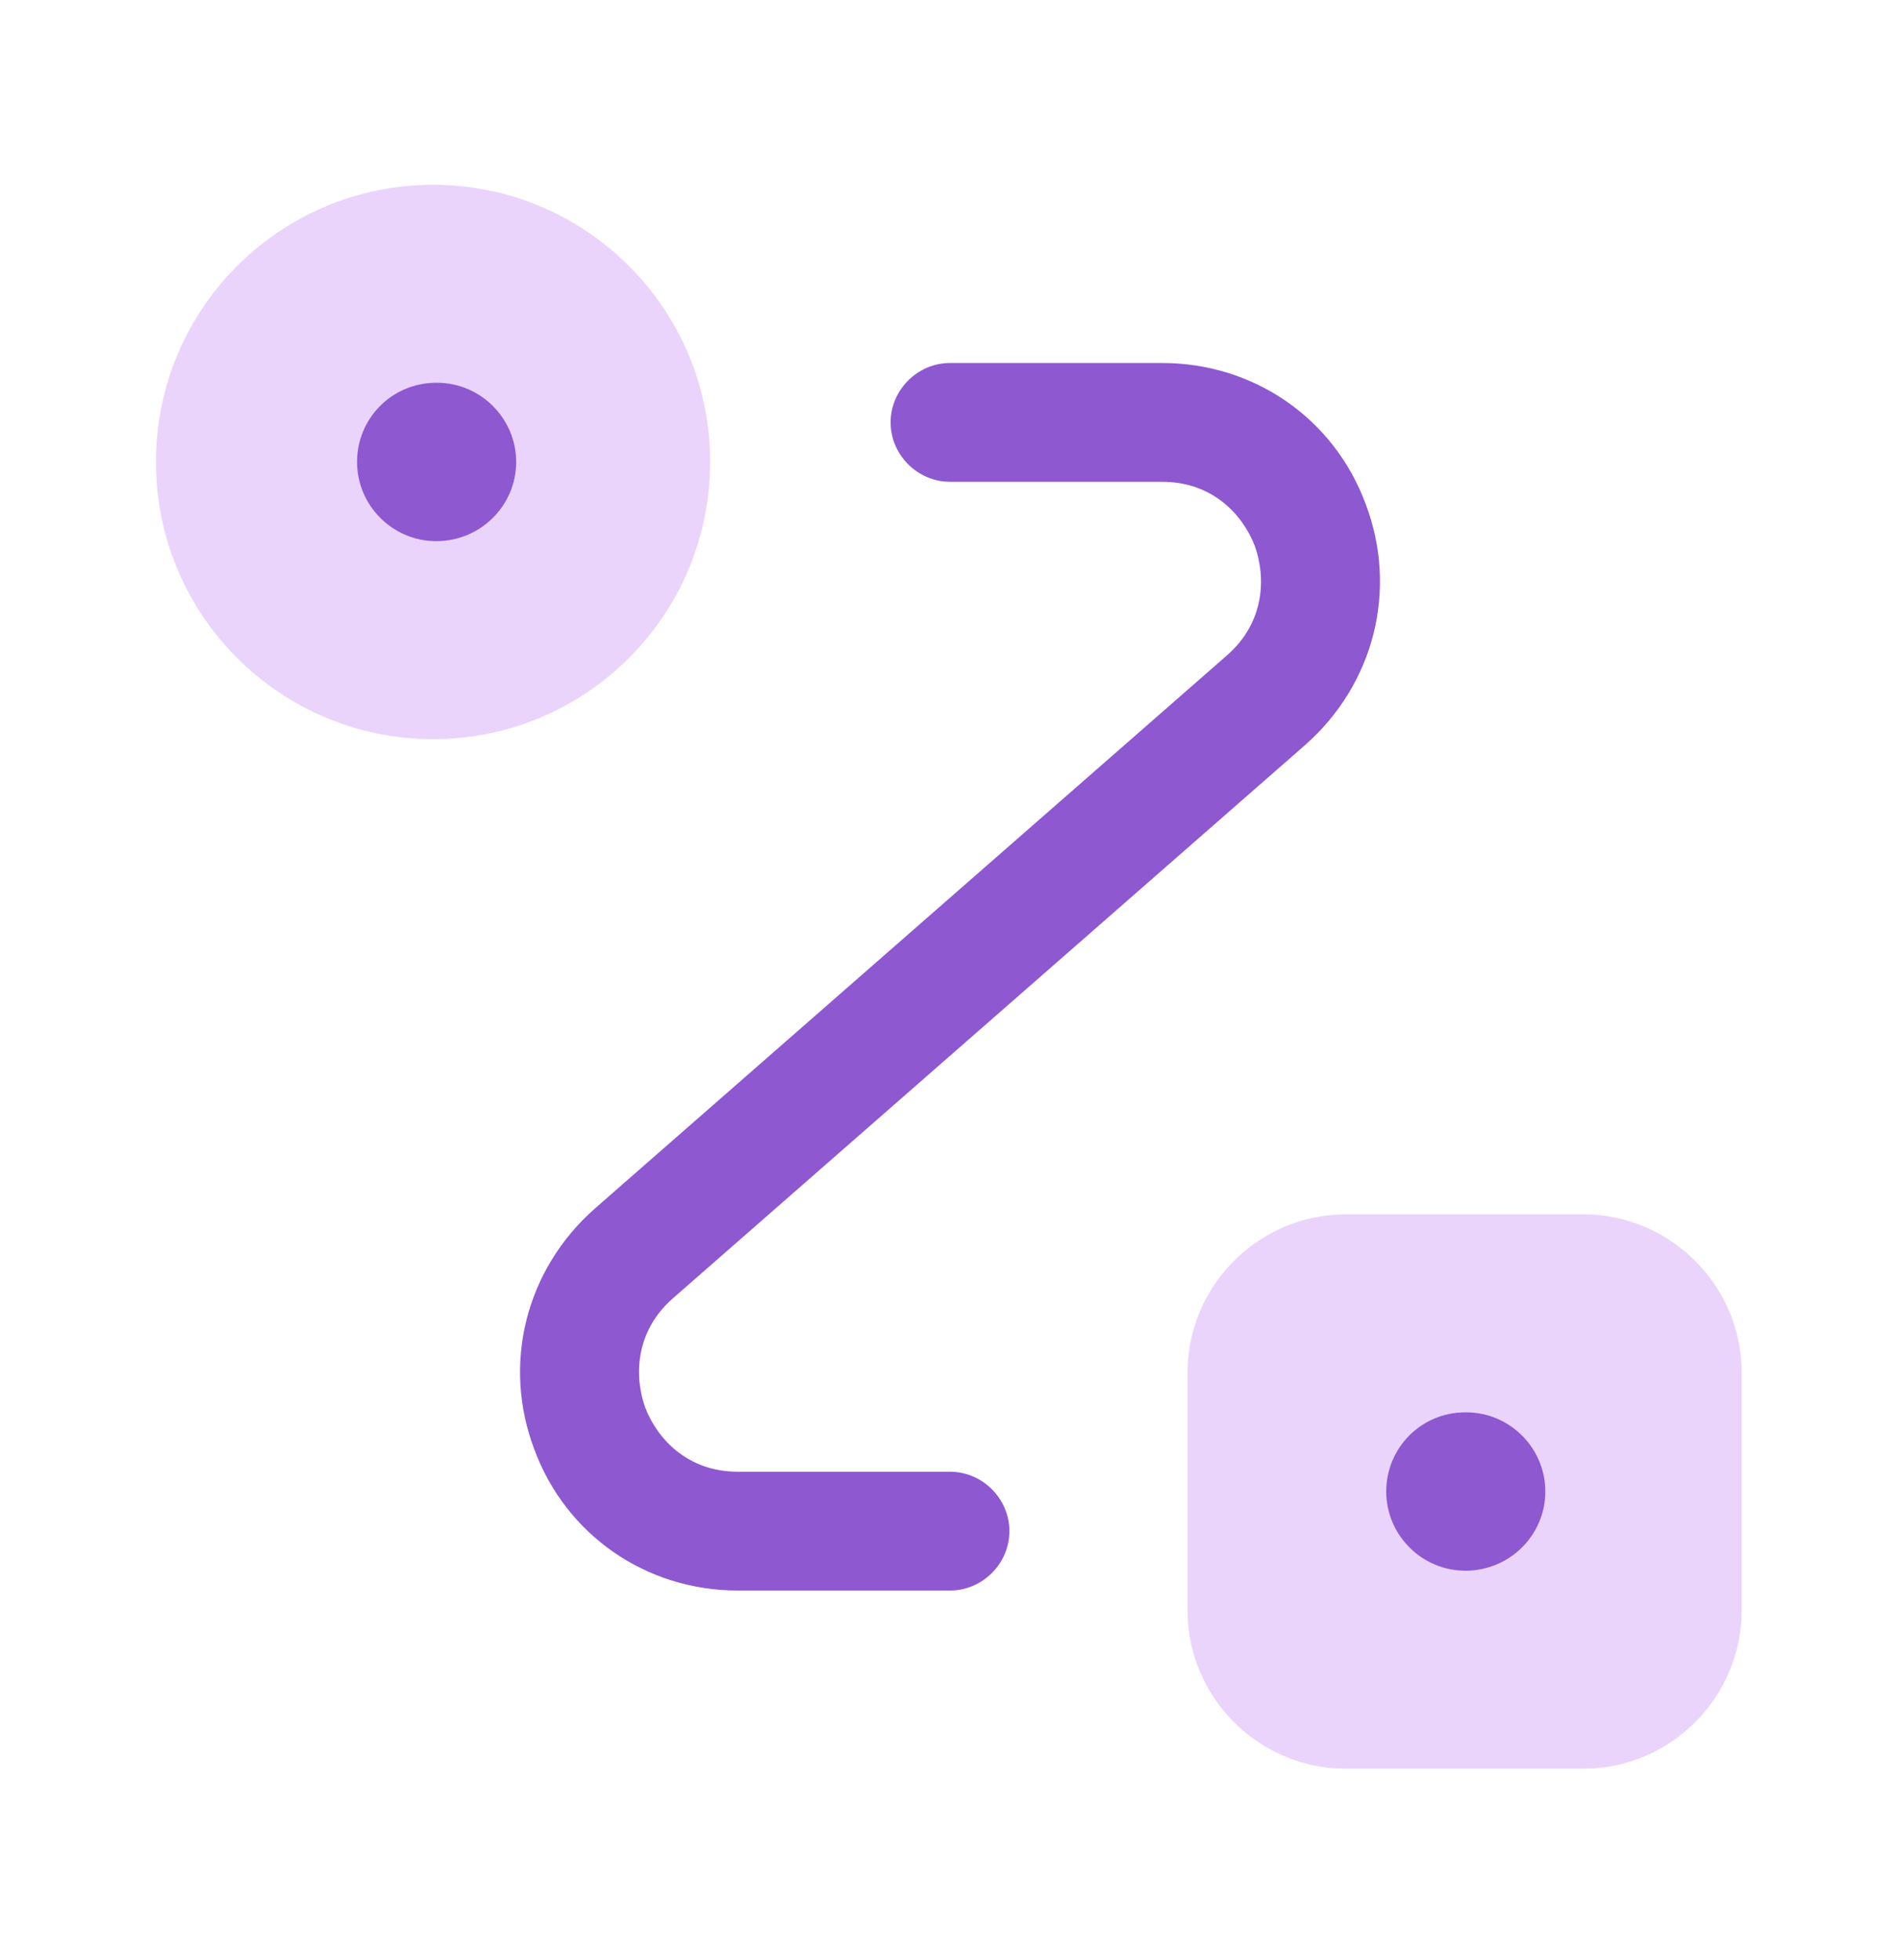
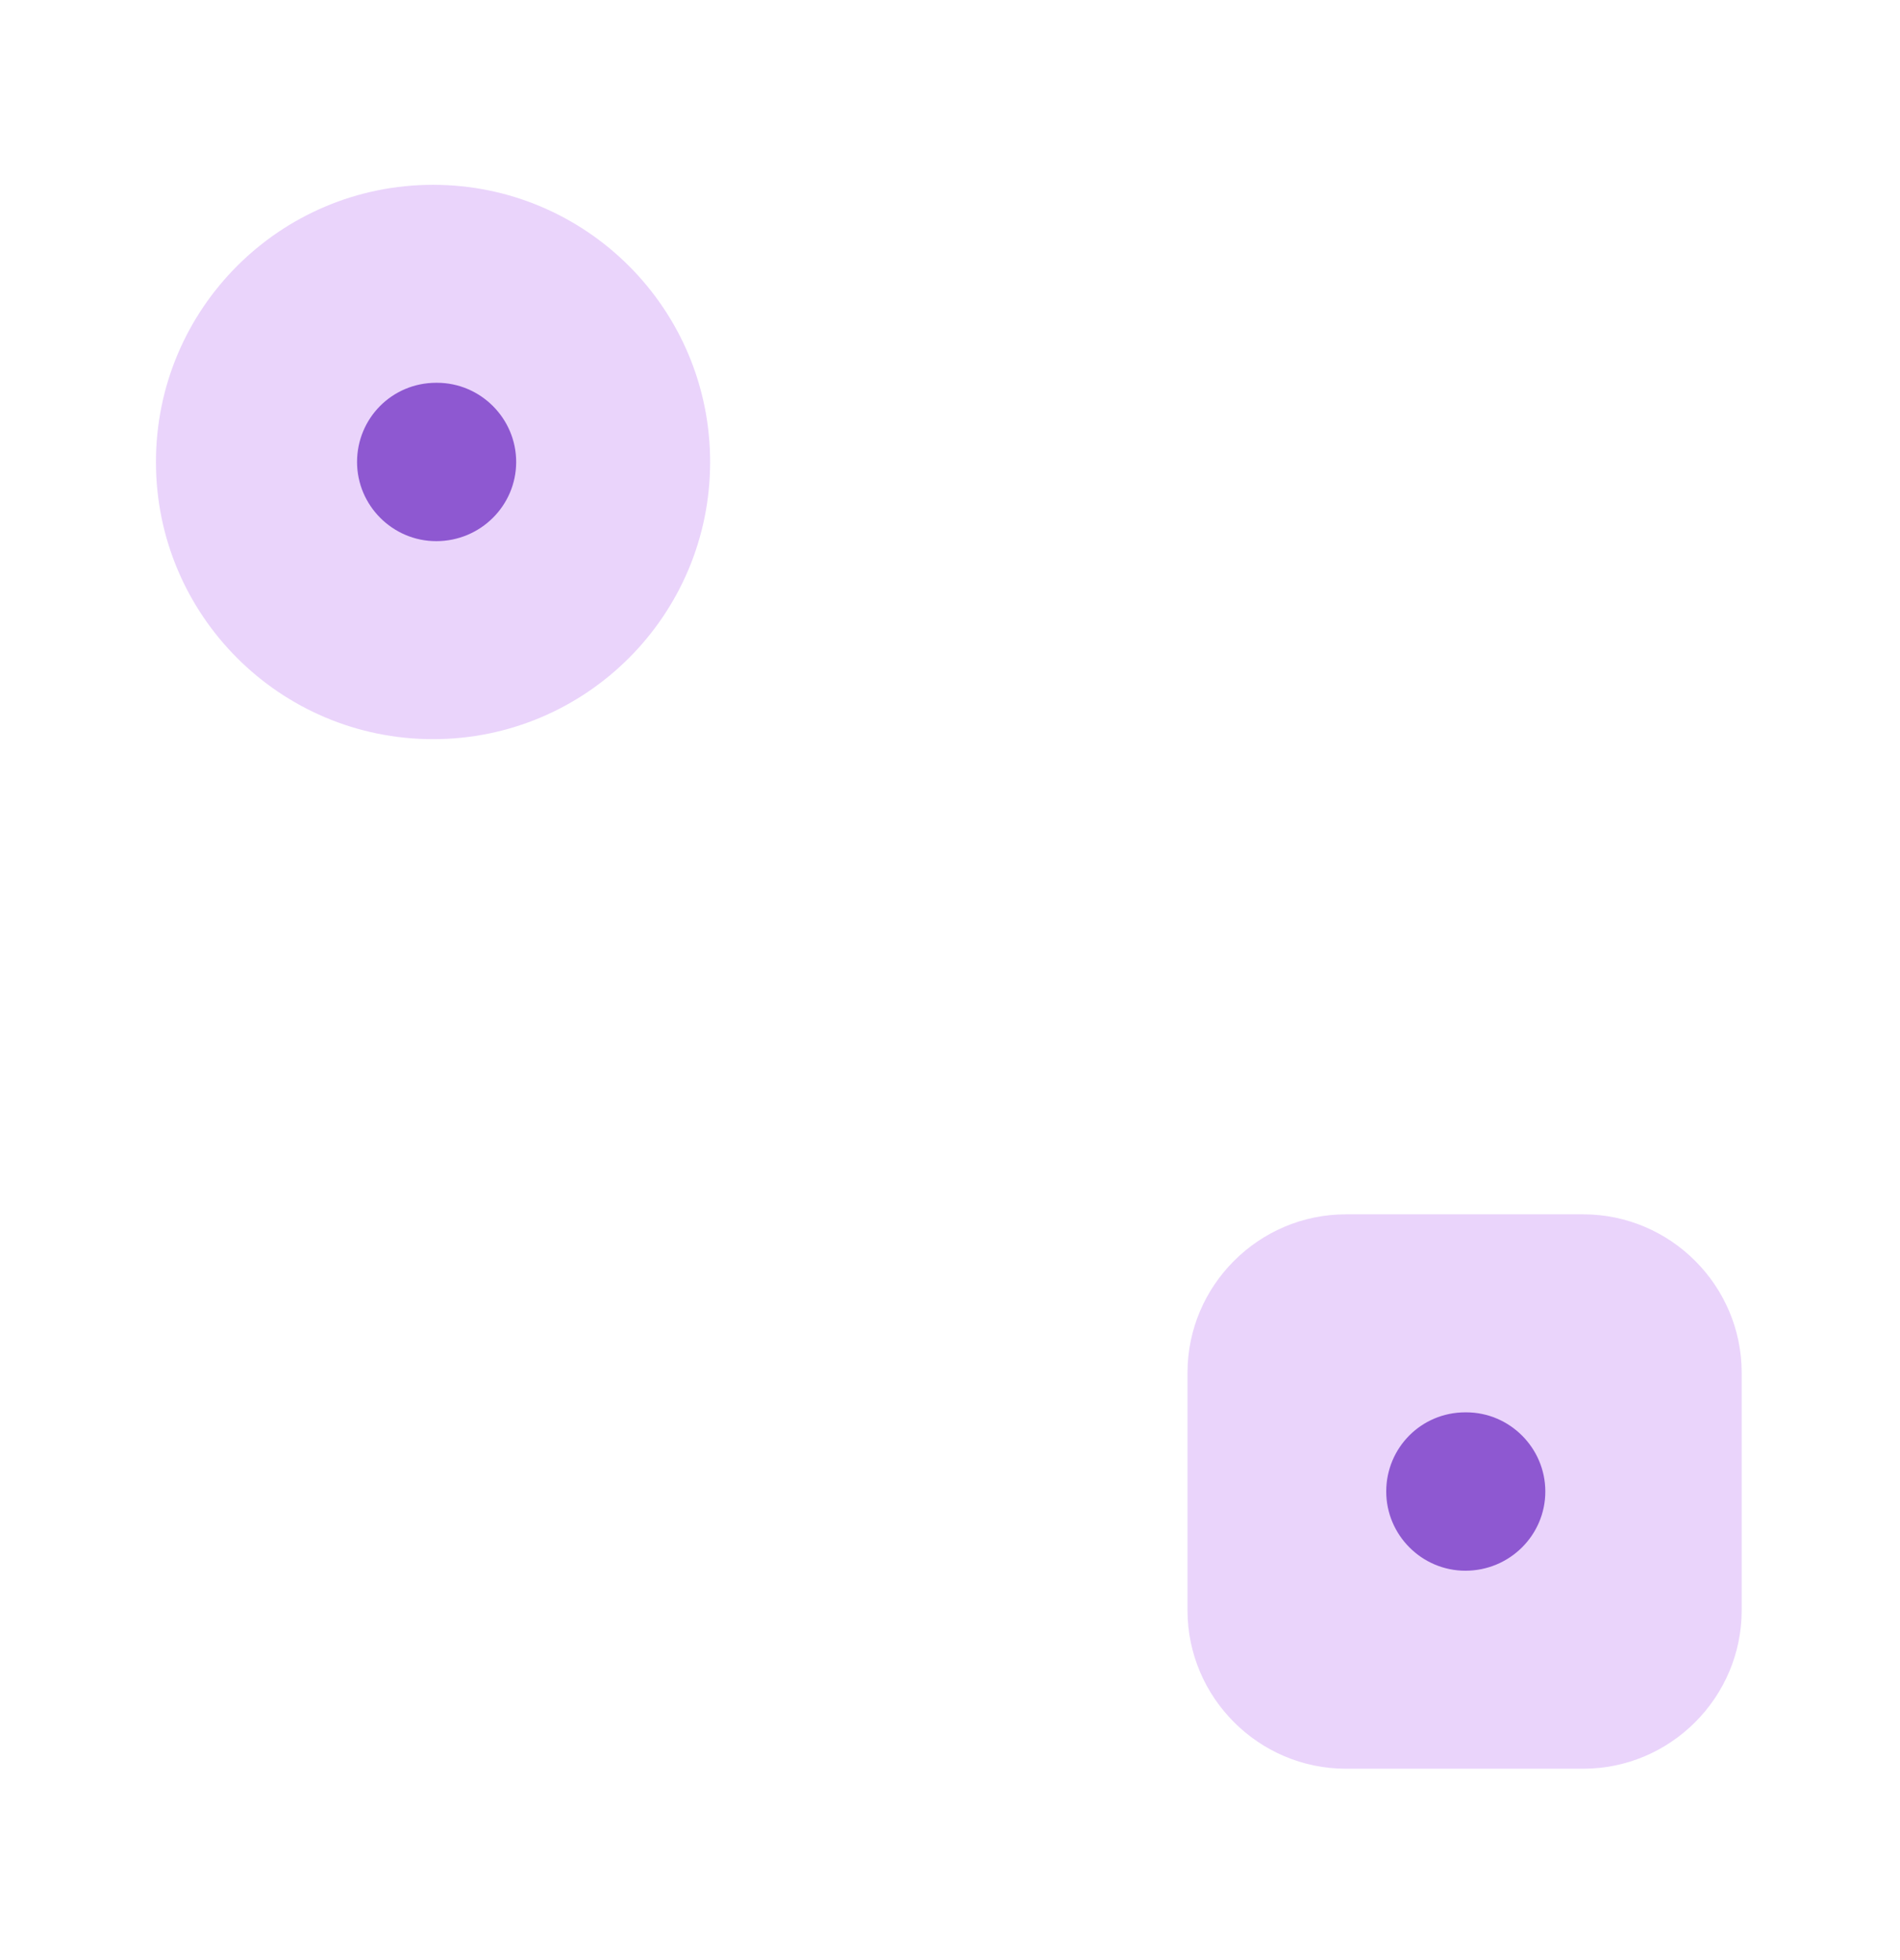
<svg xmlns="http://www.w3.org/2000/svg" width="64" height="66" viewBox="0 0 64 66" fill="none">
  <path opacity="0.2" d="M14.587 24.889C19.741 24.889 23.92 20.711 23.92 15.556C23.92 10.401 19.741 6.223 14.587 6.223C9.432 6.223 5.253 10.401 5.253 15.556C5.253 20.711 9.432 24.889 14.587 24.889Z" fill="#9A2AEF" />
  <path opacity="0.2" d="M45.333 40.889H53.333C56.267 40.889 58.667 43.289 58.667 46.222V54.222C58.667 57.156 56.267 59.556 53.333 59.556H45.333C42.4 59.556 40 57.156 40 54.222V46.222C40 43.289 42.4 40.889 45.333 40.889Z" fill="#9A2AEF" />
-   <path d="M32.001 53.556H24.854C21.761 53.556 19.067 51.689 18 48.809C16.907 45.929 17.707 42.756 20.027 40.703L41.334 22.063C42.614 20.943 42.641 19.423 42.267 18.383C41.867 17.343 40.854 16.223 39.147 16.223H32.001C30.907 16.223 30 15.316 30 14.223C30 13.129 30.907 12.223 32.001 12.223H39.147C42.24 12.223 44.934 14.089 46.001 16.969C47.094 19.849 46.294 23.023 43.974 25.076L22.667 43.716C21.387 44.836 21.36 46.356 21.734 47.396C22.134 48.436 23.147 49.556 24.854 49.556H32.001C33.094 49.556 34.001 50.463 34.001 51.556C34.001 52.649 33.094 53.556 32.001 53.556Z" fill="#8E58D1" />
  <path d="M49.36 52.889C47.894 52.889 46.694 51.689 46.694 50.222C46.694 48.756 47.867 47.556 49.36 47.556H49.387C50.853 47.556 52.053 48.756 52.053 50.222C52.053 51.689 50.853 52.889 49.36 52.889Z" fill="#8E58D1" />
  <path d="M14.694 18.222C13.227 18.222 12.027 17.022 12.027 15.556C12.027 14.089 13.2 12.889 14.694 12.889H14.72C16.187 12.889 17.387 14.089 17.387 15.556C17.387 17.022 16.187 18.222 14.694 18.222Z" fill="#8E58D1" />
</svg>